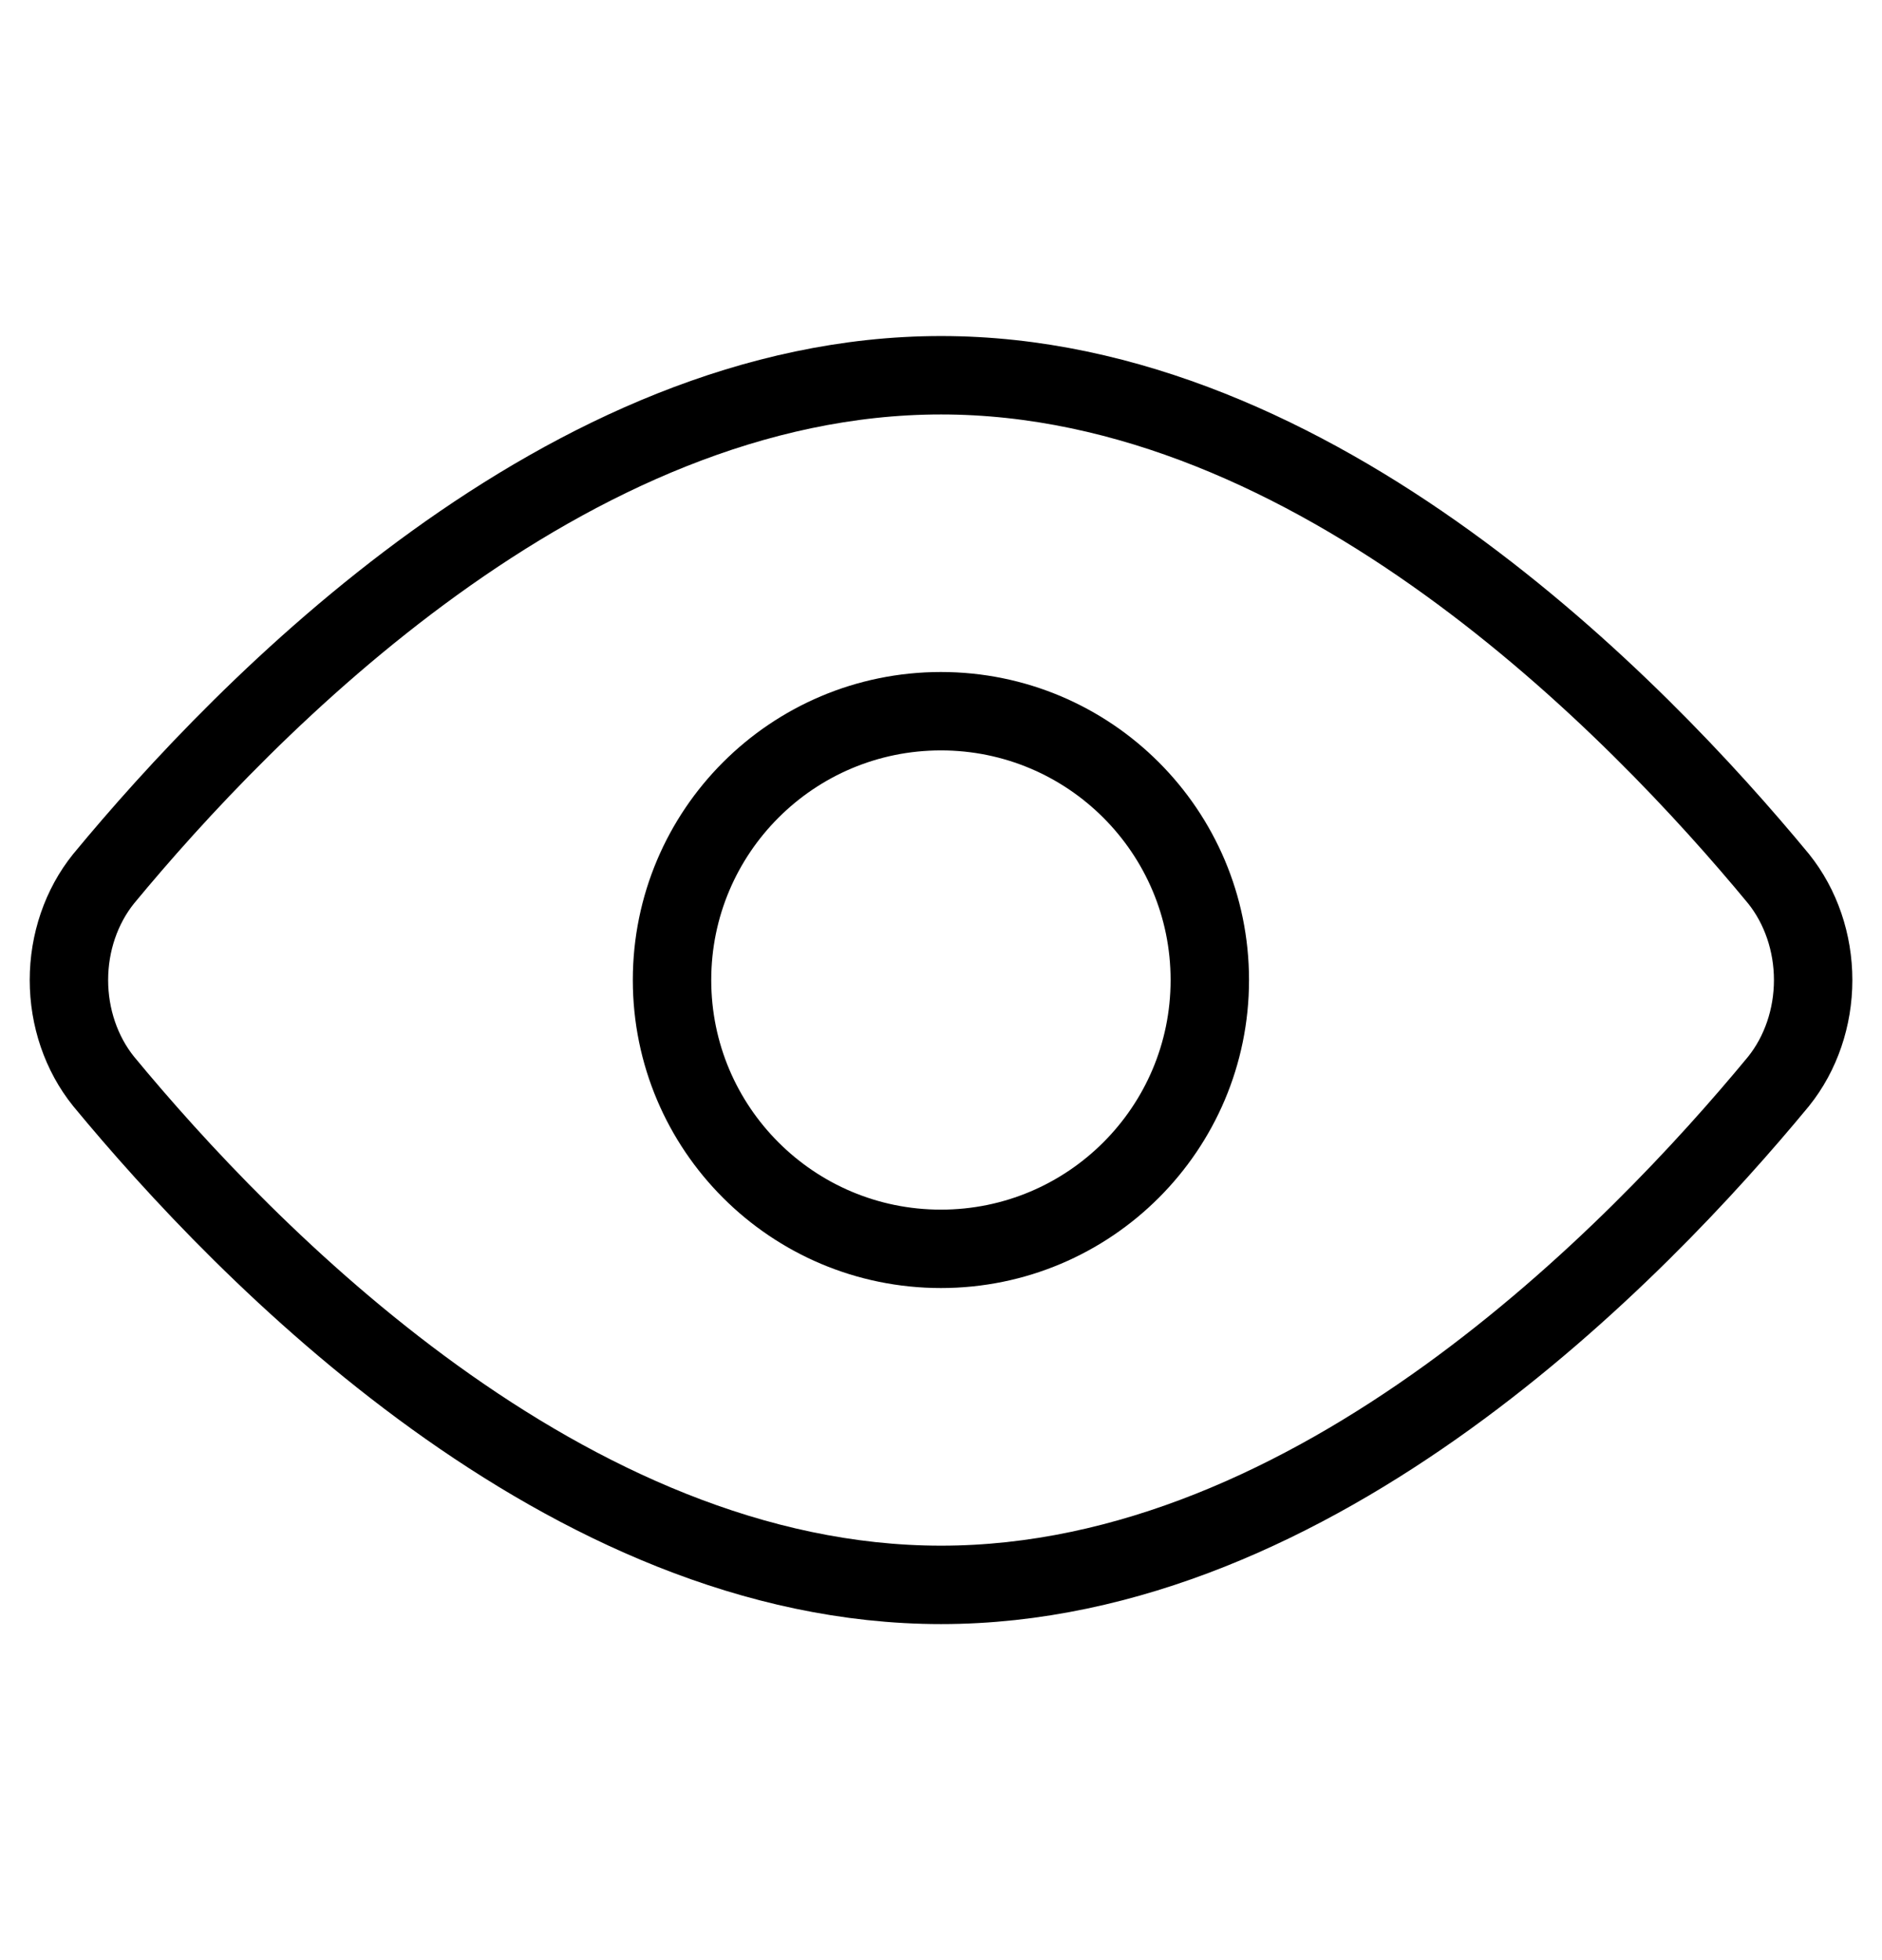
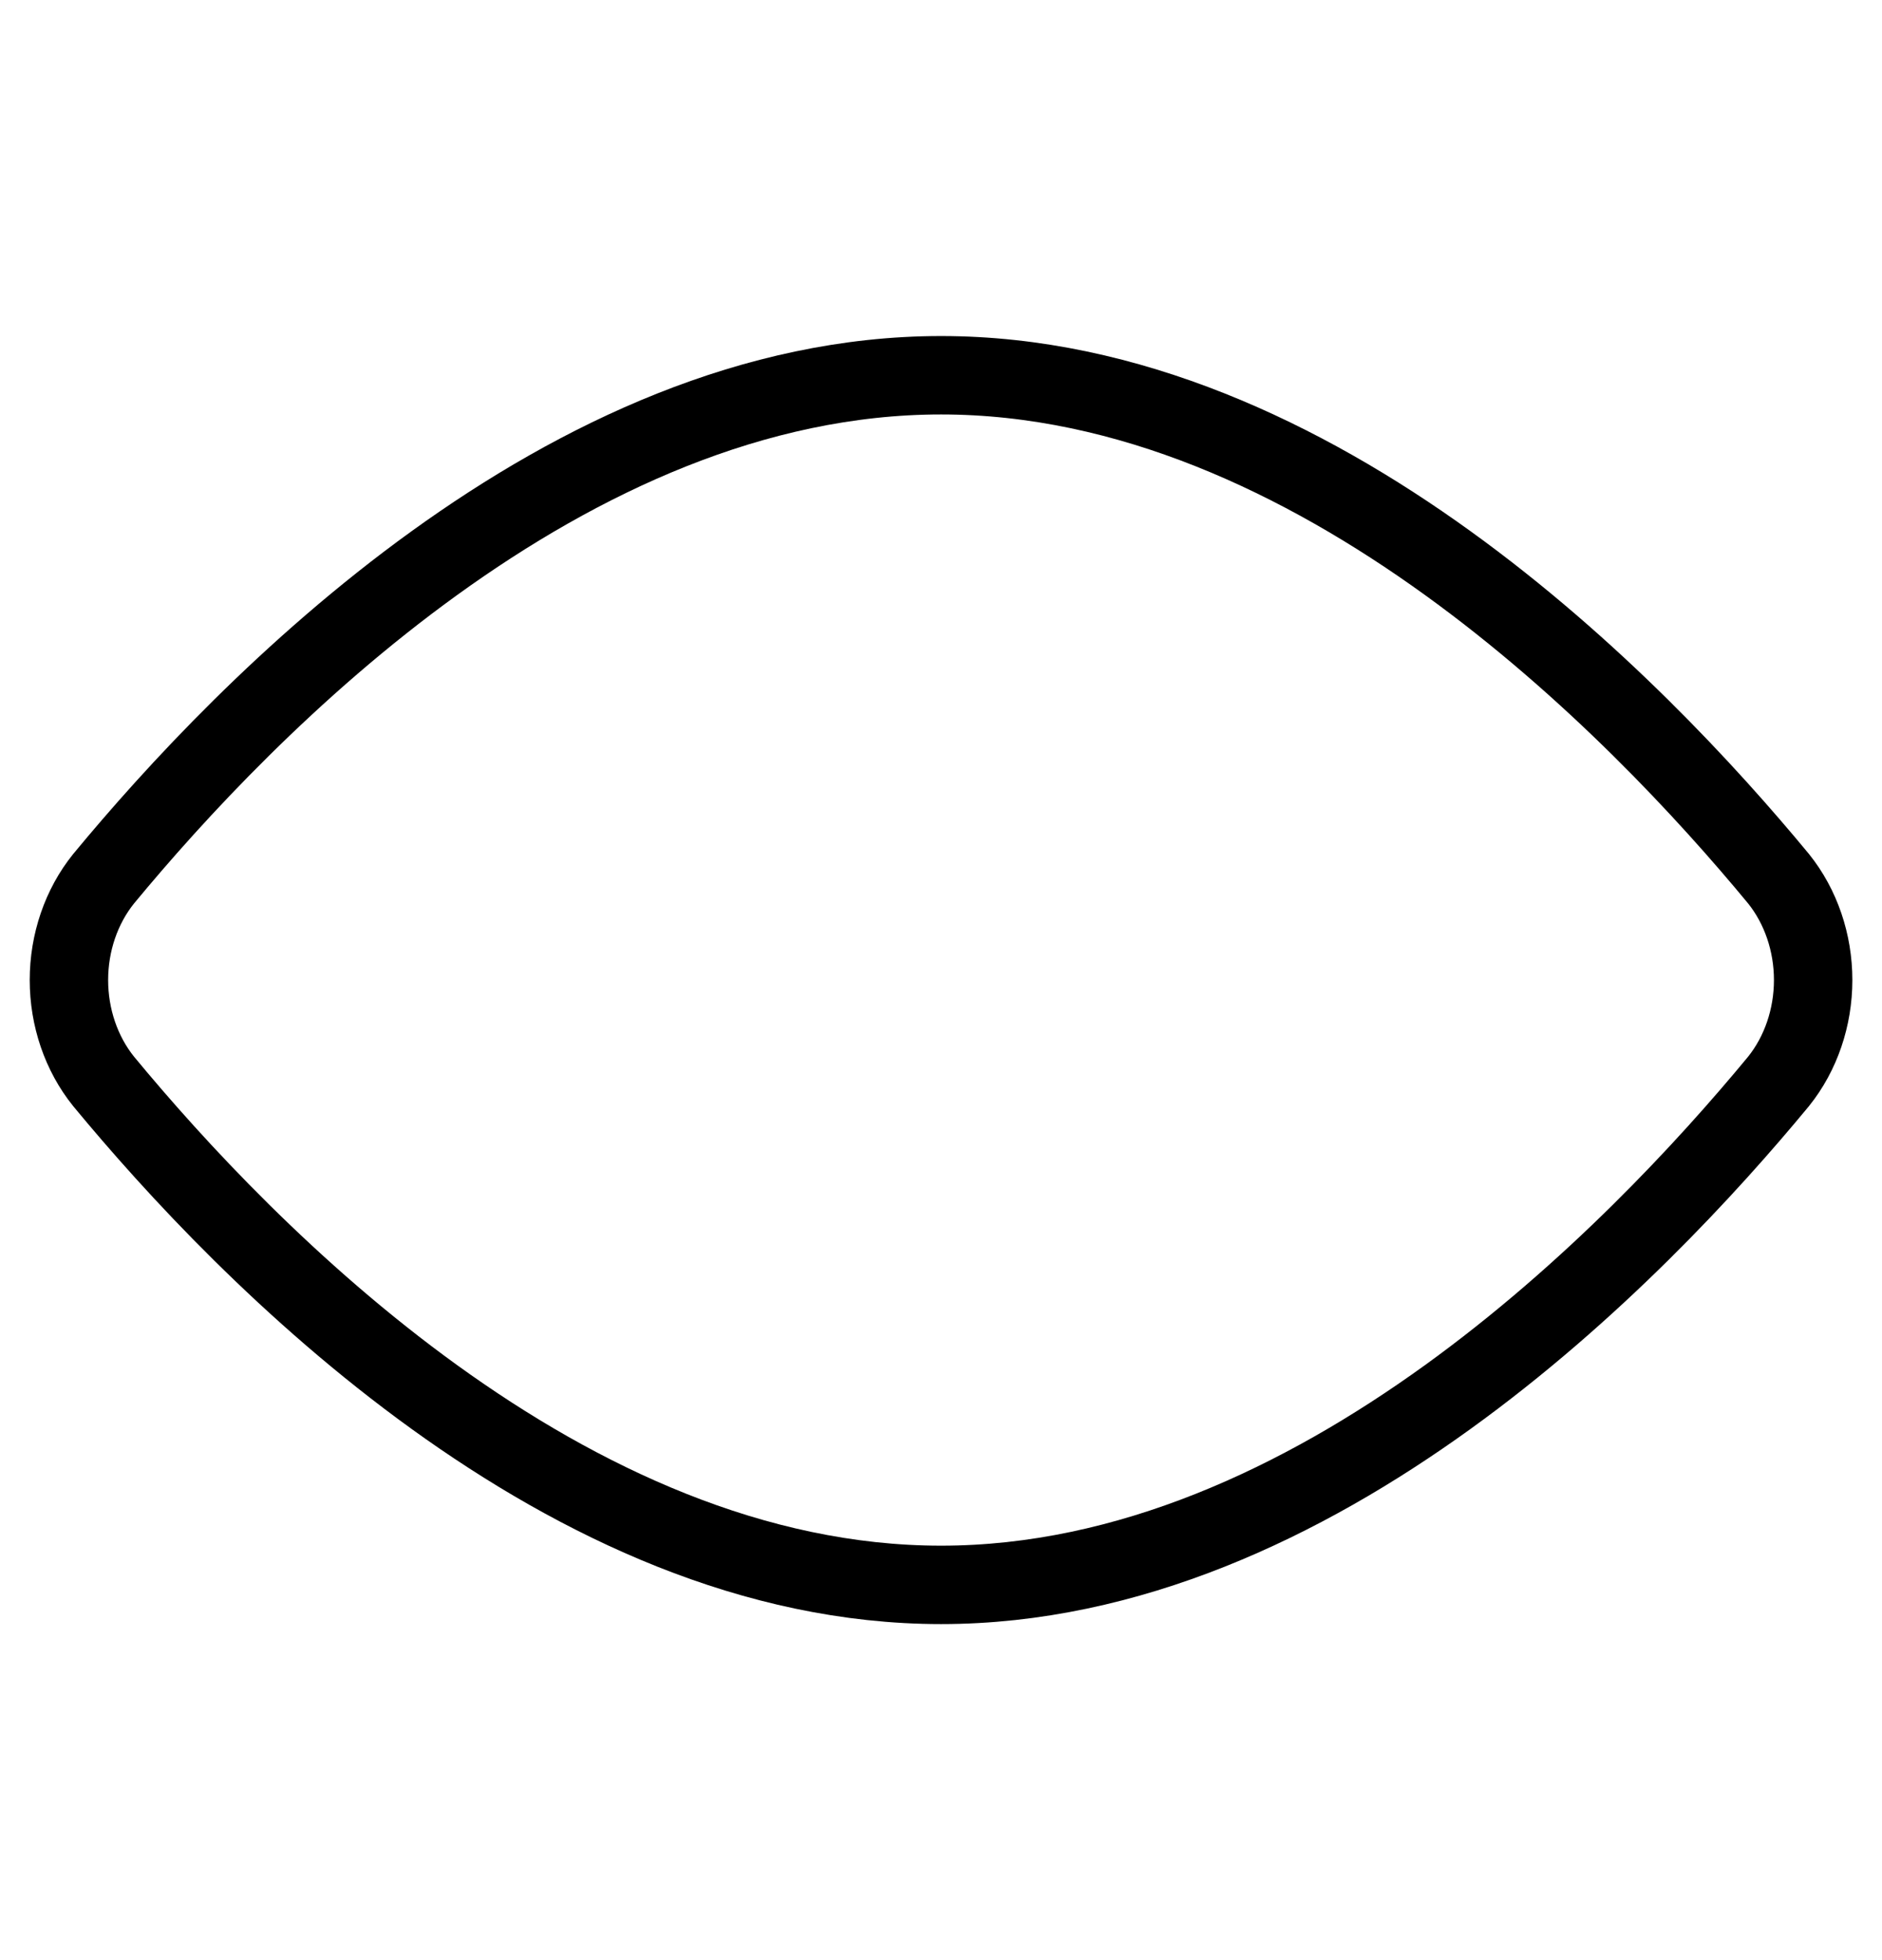
<svg xmlns="http://www.w3.org/2000/svg" width="24" height="25" viewBox="0 0 24 25" fill="none">
  <path d="M22.681 11.208C22.965 11.562 23.122 12.023 23.122 12.5C23.122 12.977 22.965 13.438 22.681 13.792C20.881 15.972 16.783 20.214 12.001 20.214C7.218 20.214 3.121 15.972 1.321 13.792C1.036 13.438 0.879 12.977 0.879 12.5C0.879 12.023 1.036 11.562 1.321 11.208C3.121 9.029 7.218 4.786 12.001 4.786C16.783 4.786 20.881 9.029 22.681 11.208Z" stroke="black" stroke-linecap="round" stroke-linejoin="round" />
-   <path d="M11.999 15.928C13.892 15.928 15.428 14.393 15.428 12.5C15.428 10.606 13.892 9.071 11.999 9.071C10.105 9.071 8.57 10.606 8.57 12.5C8.57 14.393 10.105 15.928 11.999 15.928Z" stroke="black" stroke-linecap="round" stroke-linejoin="round" />
</svg>